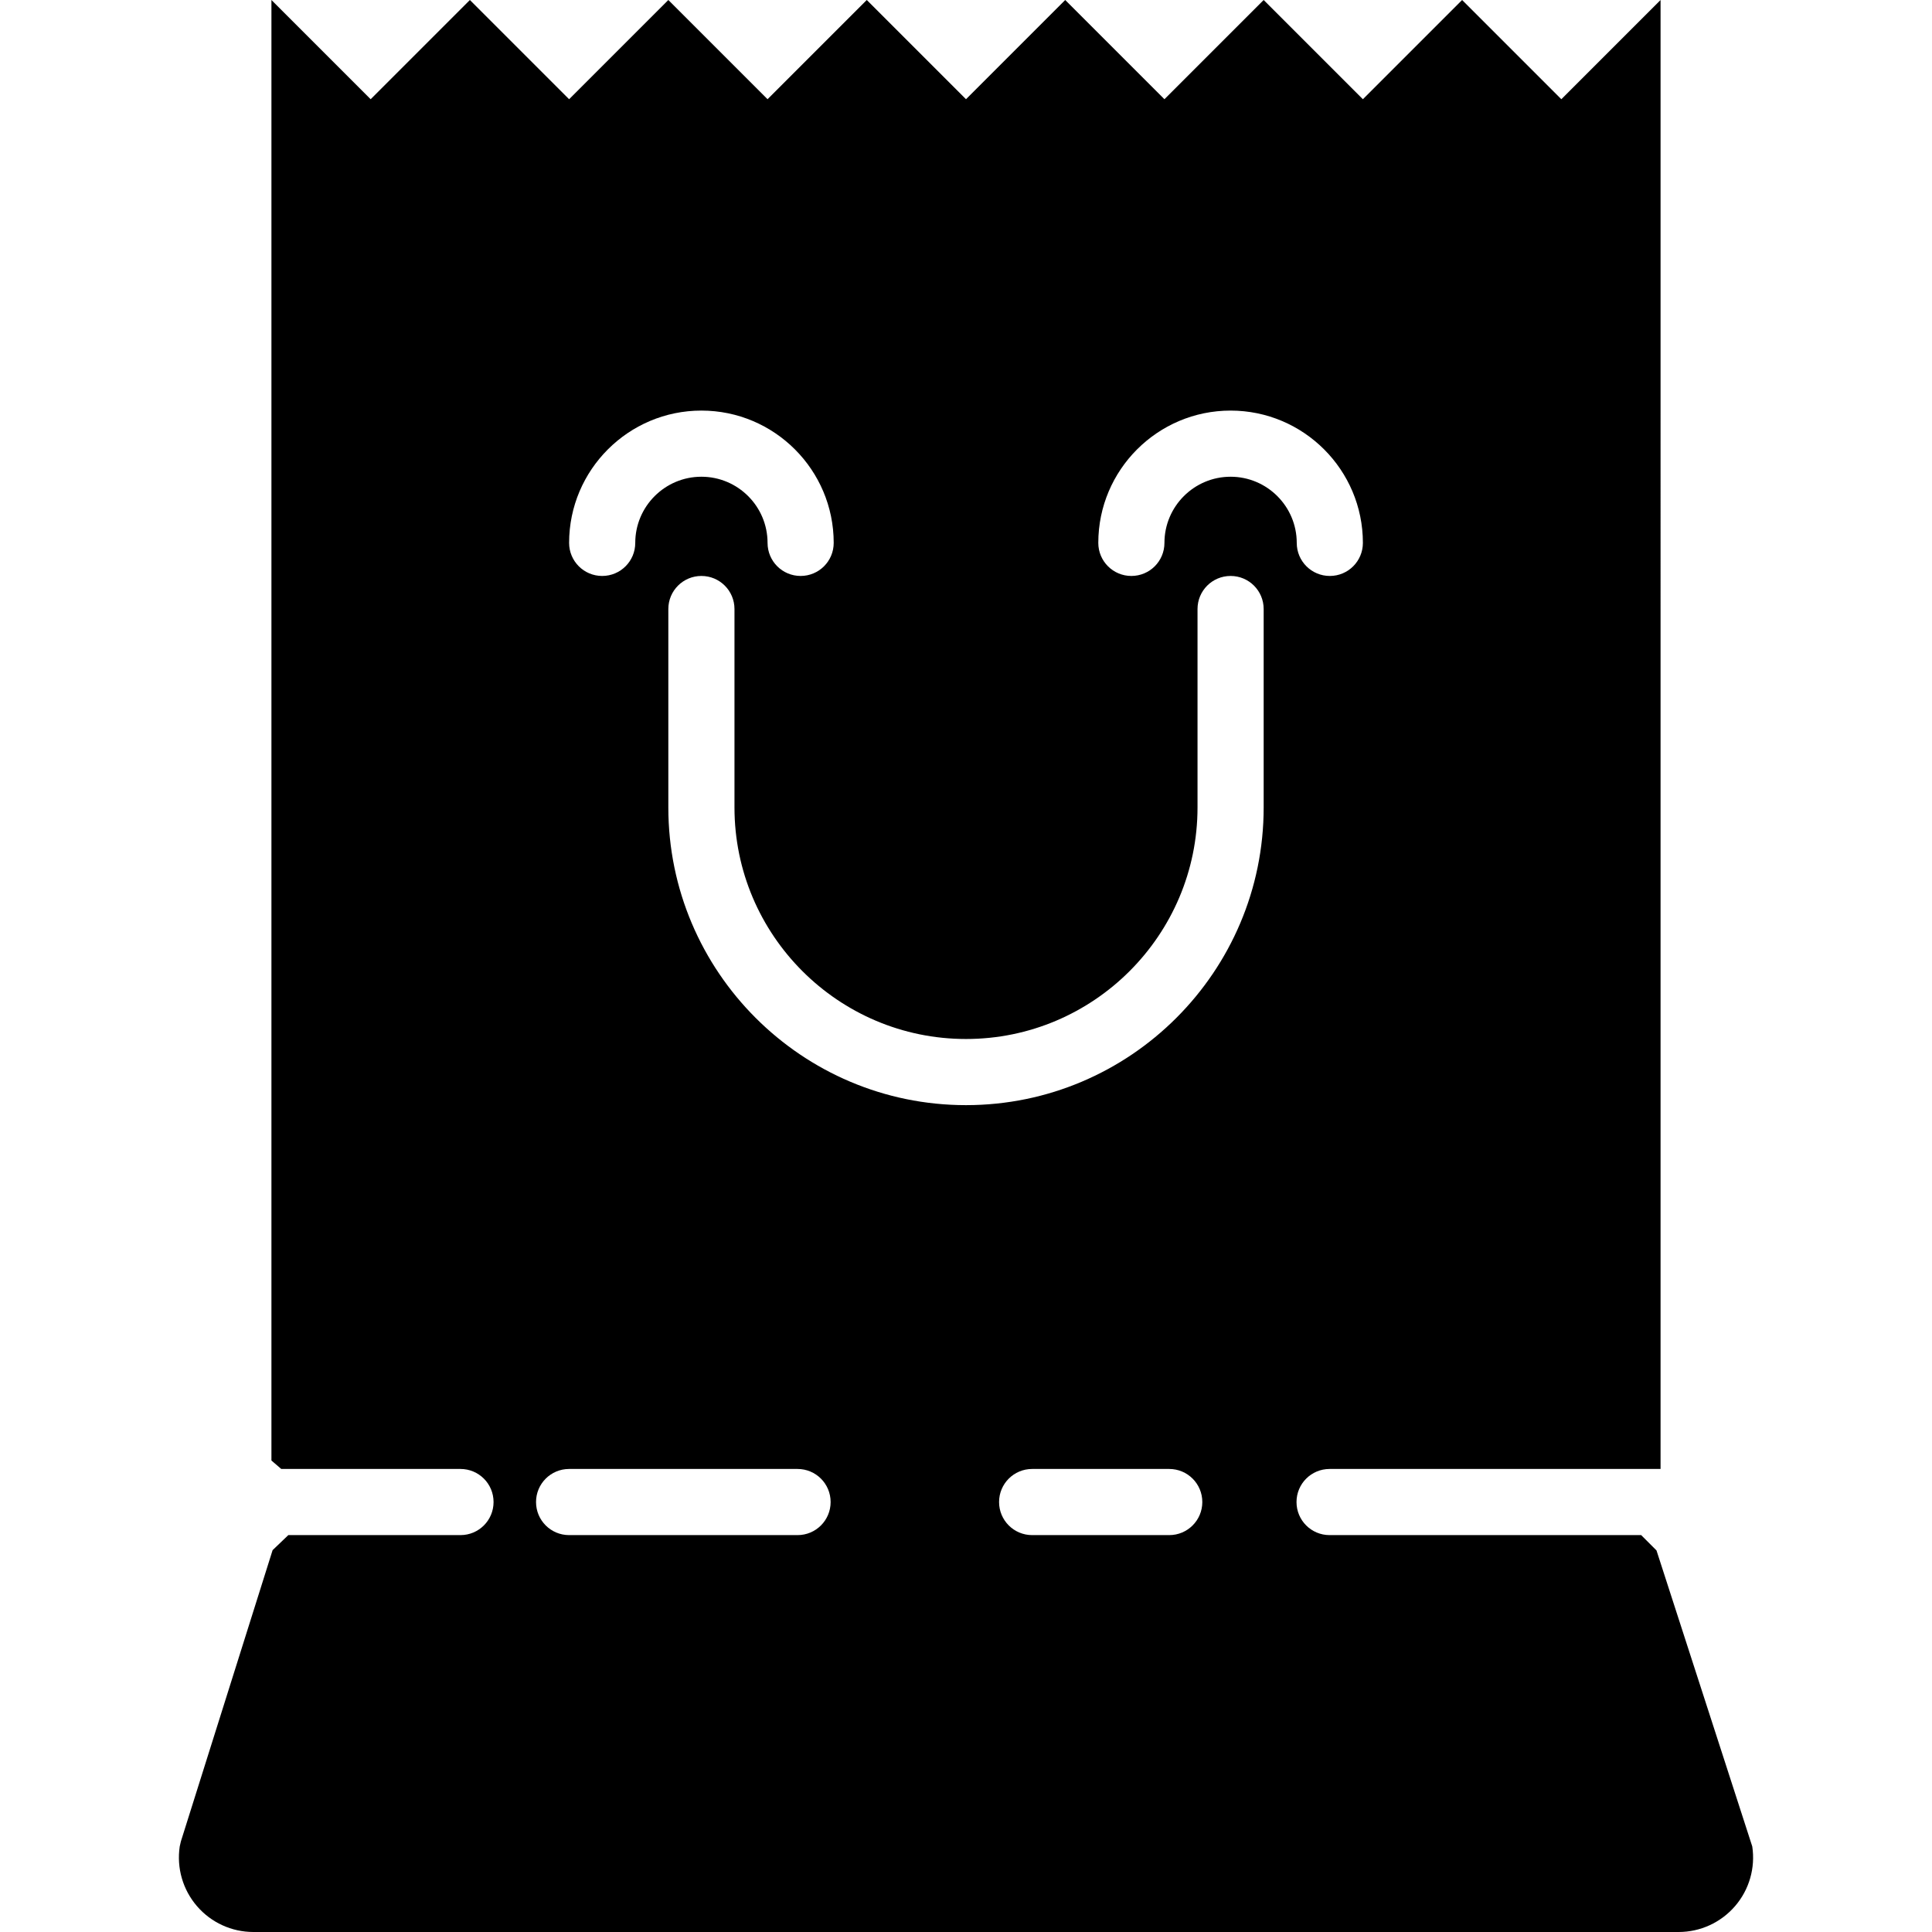
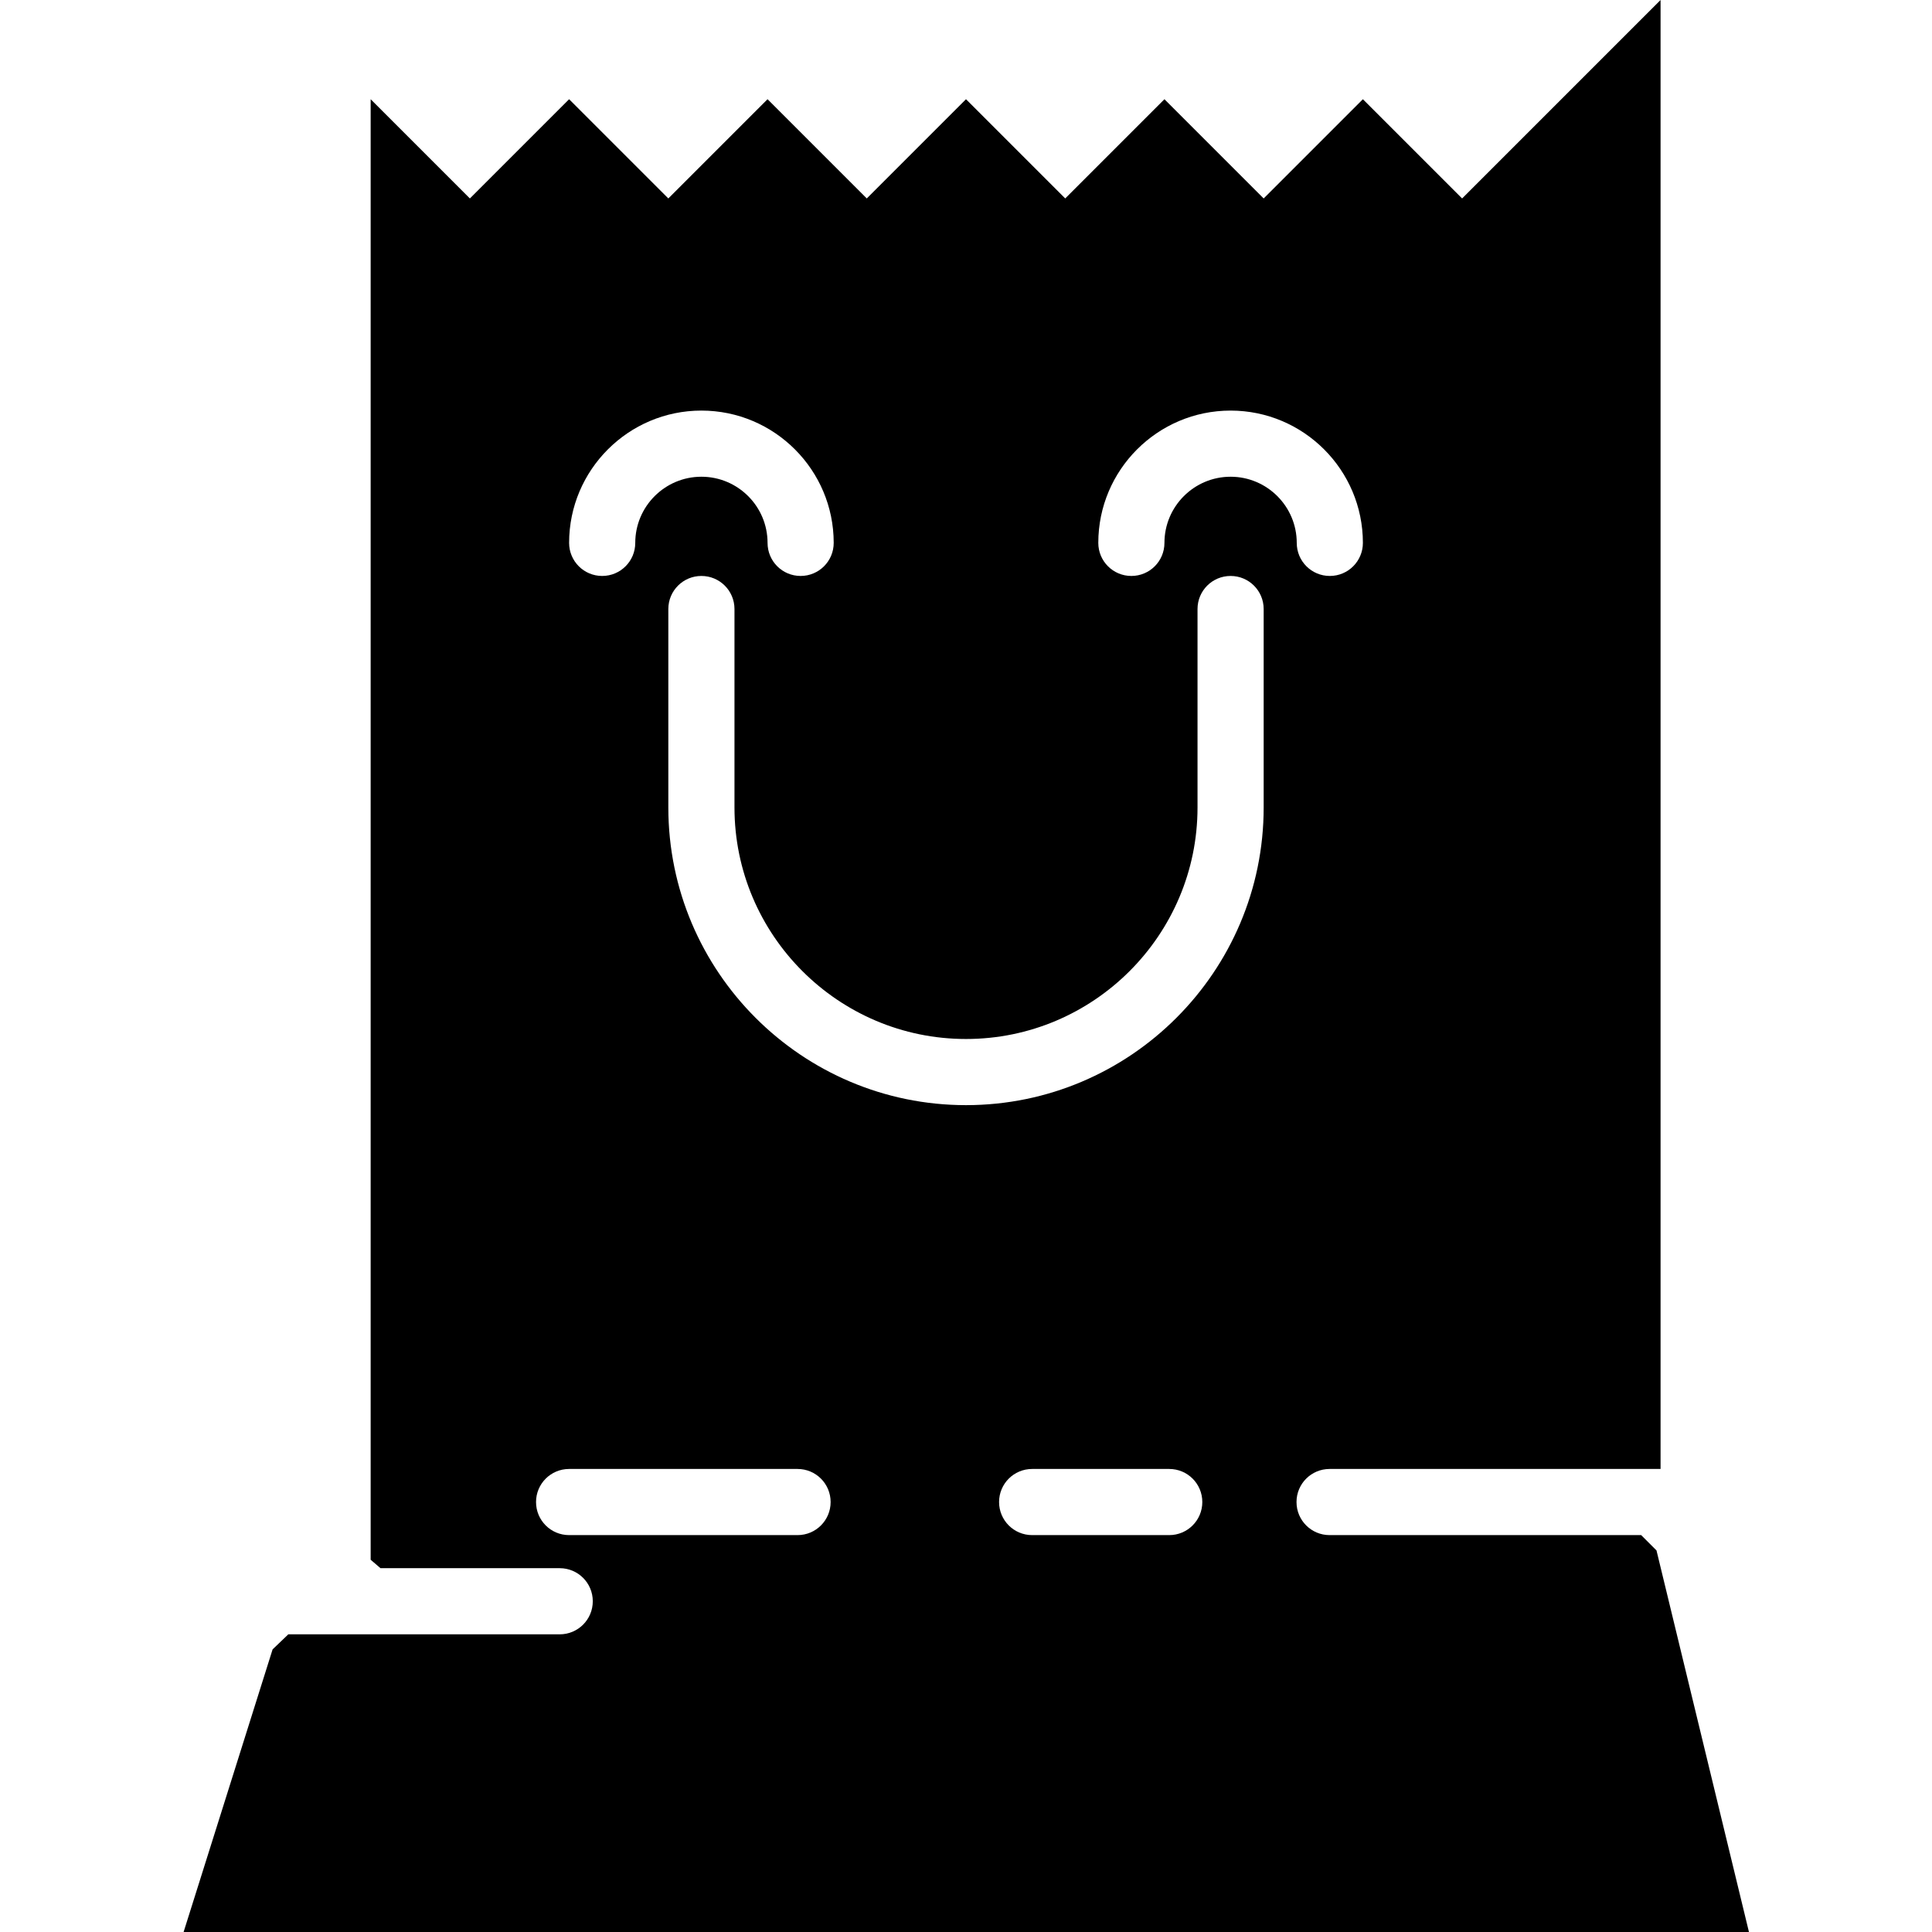
<svg xmlns="http://www.w3.org/2000/svg" fill="#000000" height="800px" width="800px" version="1.1" id="Capa_1" viewBox="0 0 58.414 58.414" xml:space="preserve">
-   <path d="M50.084,46.877l-0.463-0.463H40.2c-0.553,0-1-0.447-1-1s0.447-1,1-1h10.007V0l-3,3l-3-3l-3,3l-3-3l-3,3l-3-3l-3,3l-3-3l-3,3  l-3-3l-3,3l-3-3l-3,3l-3-3v44.159l0.297,0.255h5.419c0.553,0,1,0.447,1,1s-0.447,1-1,1H8.717l-0.475,0.455l-2.773,8.806  l-0.035,0.153c-0.097,0.649,0.093,1.307,0.521,1.804s1.05,0.782,1.706,0.782h43.092c0.656,0,1.277-0.285,1.706-0.782  s0.618-1.154,0.521-1.804L50.084,46.877z M21.207,12.414c2.206,0,4,1.794,4,4c0,0.553-0.447,1-1,1s-1-0.447-1-1c0-1.103-0.897-2-2-2  s-2,0.897-2,2c0,0.553-0.447,1-1,1s-1-0.447-1-1C17.207,14.208,19.001,12.414,21.207,12.414z M24.114,46.414h-6.907  c-0.553,0-1-0.447-1-1s0.447-1,1-1h6.907c0.553,0,1,0.447,1,1S24.667,46.414,24.114,46.414z M35.352,46.414h-4.145  c-0.553,0-1-0.447-1-1s0.447-1,1-1h4.145c0.553,0,1,0.447,1,1S35.904,46.414,35.352,46.414z M38.207,24.414c0,4.963-4.037,9-9,9  s-9-4.037-9-9v-6c0-0.553,0.447-1,1-1s1,0.447,1,1v6c0,3.859,3.141,7,7,7s7-3.141,7-7v-6c0-0.553,0.447-1,1-1s1,0.447,1,1V24.414z   M37.207,14.414c-1.103,0-2,0.897-2,2c0,0.553-0.447,1-1,1s-1-0.447-1-1c0-2.206,1.794-4,4-4s4,1.794,4,4c0,0.553-0.447,1-1,1  s-1-0.447-1-1C39.207,15.312,38.31,14.414,37.207,14.414z" />
+   <path d="M50.084,46.877l-0.463-0.463H40.2c-0.553,0-1-0.447-1-1s0.447-1,1-1h10.007V0l-3,3l-3,3l-3-3l-3,3l-3-3l-3,3l-3-3l-3,3  l-3-3l-3,3l-3-3l-3,3l-3-3v44.159l0.297,0.255h5.419c0.553,0,1,0.447,1,1s-0.447,1-1,1H8.717l-0.475,0.455l-2.773,8.806  l-0.035,0.153c-0.097,0.649,0.093,1.307,0.521,1.804s1.05,0.782,1.706,0.782h43.092c0.656,0,1.277-0.285,1.706-0.782  s0.618-1.154,0.521-1.804L50.084,46.877z M21.207,12.414c2.206,0,4,1.794,4,4c0,0.553-0.447,1-1,1s-1-0.447-1-1c0-1.103-0.897-2-2-2  s-2,0.897-2,2c0,0.553-0.447,1-1,1s-1-0.447-1-1C17.207,14.208,19.001,12.414,21.207,12.414z M24.114,46.414h-6.907  c-0.553,0-1-0.447-1-1s0.447-1,1-1h6.907c0.553,0,1,0.447,1,1S24.667,46.414,24.114,46.414z M35.352,46.414h-4.145  c-0.553,0-1-0.447-1-1s0.447-1,1-1h4.145c0.553,0,1,0.447,1,1S35.904,46.414,35.352,46.414z M38.207,24.414c0,4.963-4.037,9-9,9  s-9-4.037-9-9v-6c0-0.553,0.447-1,1-1s1,0.447,1,1v6c0,3.859,3.141,7,7,7s7-3.141,7-7v-6c0-0.553,0.447-1,1-1s1,0.447,1,1V24.414z   M37.207,14.414c-1.103,0-2,0.897-2,2c0,0.553-0.447,1-1,1s-1-0.447-1-1c0-2.206,1.794-4,4-4s4,1.794,4,4c0,0.553-0.447,1-1,1  s-1-0.447-1-1C39.207,15.312,38.31,14.414,37.207,14.414z" />
</svg>